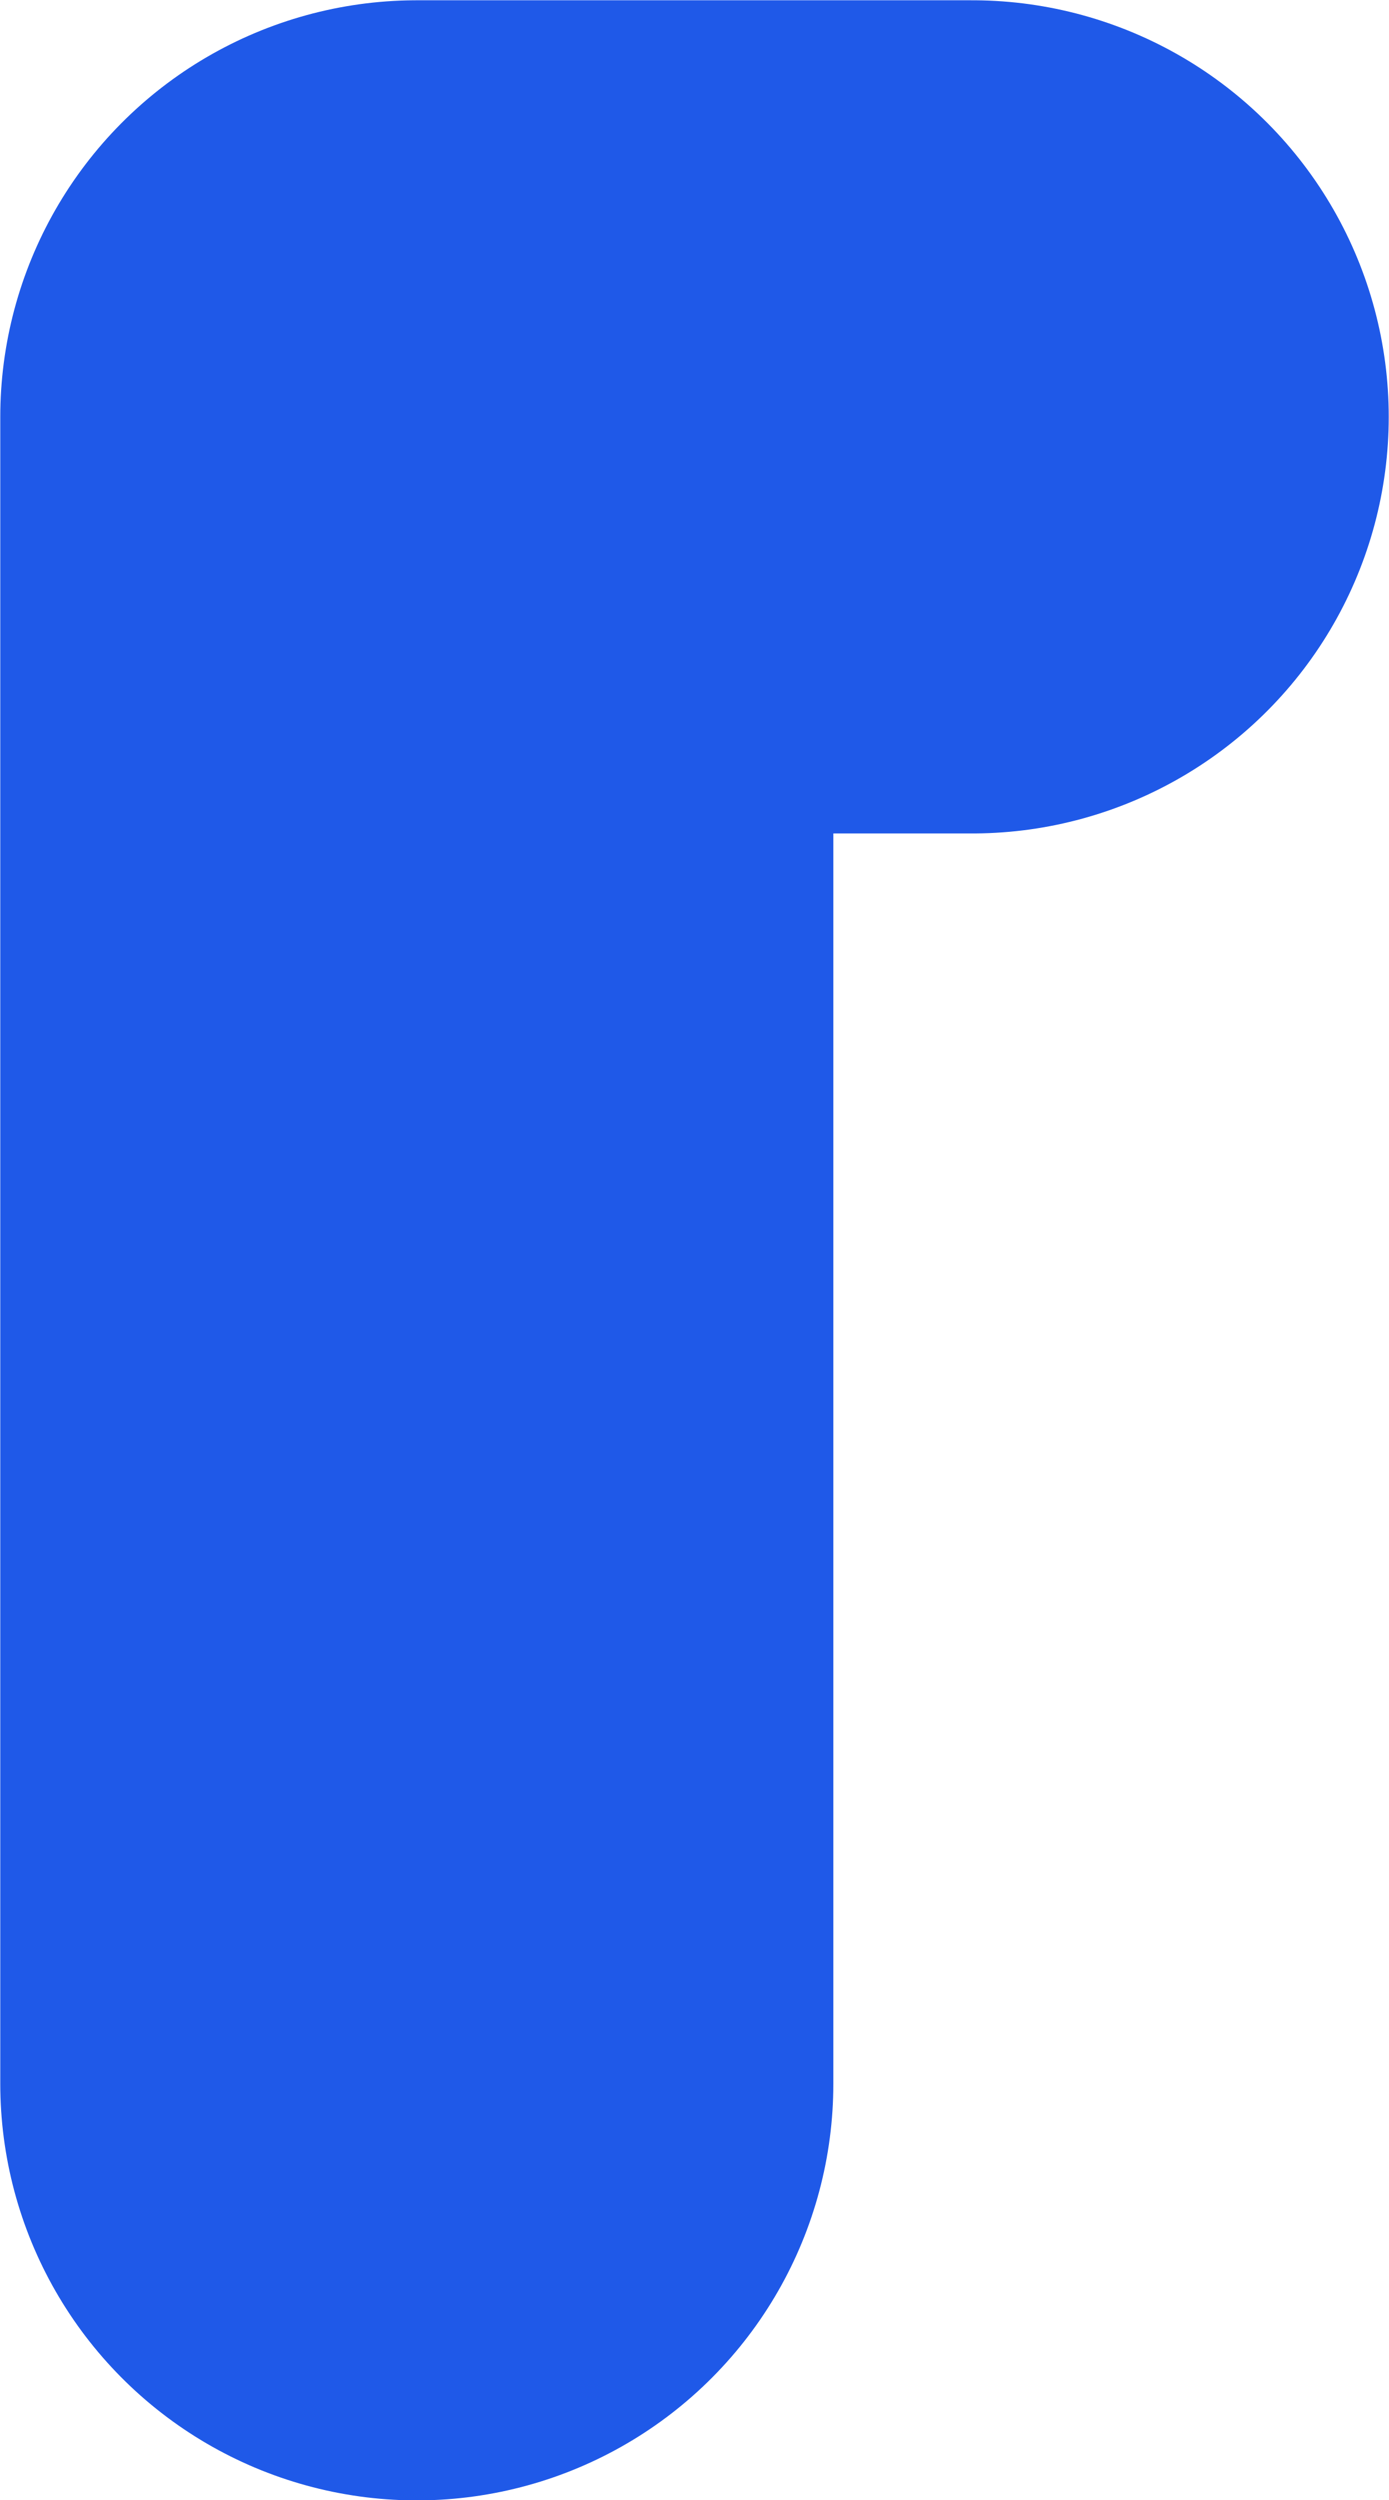
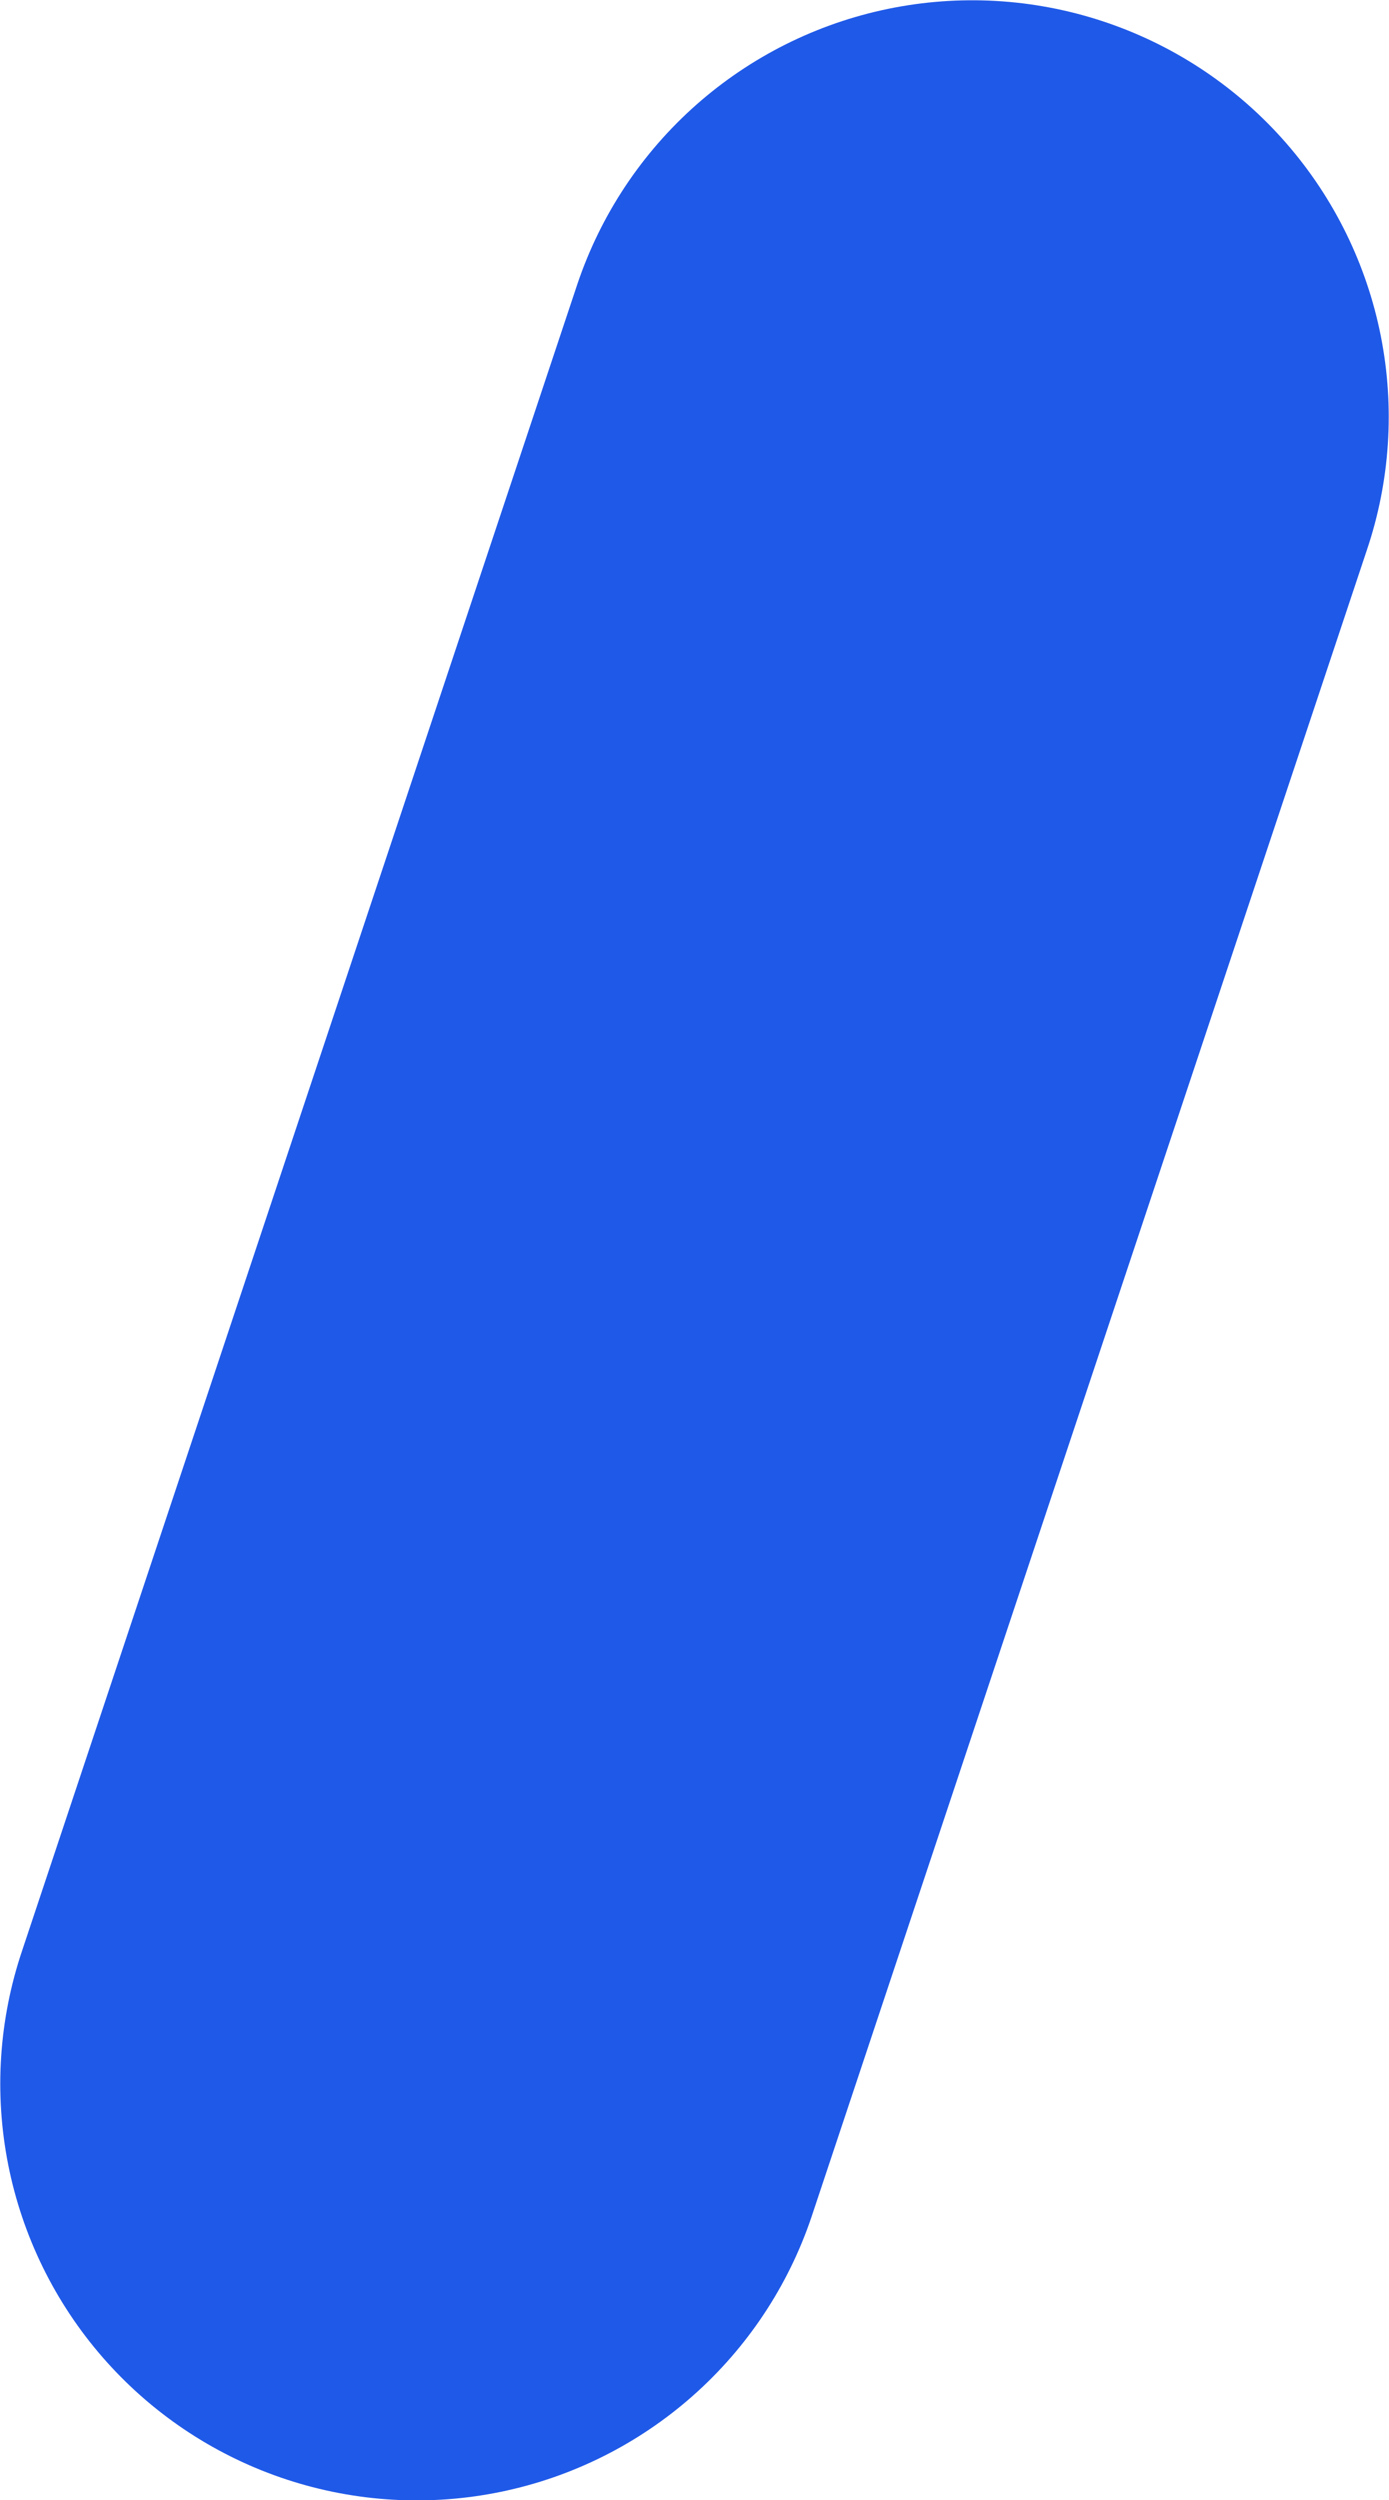
<svg xmlns="http://www.w3.org/2000/svg" fill="none" height="100%" overflow="visible" preserveAspectRatio="none" style="display: block;" viewBox="0 0 2.536 4.564" width="100%">
-   <path d="M0.761 3.804V0.761L1.775 0.761" id="Vector" stroke="#1F59E8" stroke-linecap="round" stroke-linejoin="round" stroke-width="1.521" />
+   <path d="M0.761 3.804L1.775 0.761" id="Vector" stroke="#1F59E8" stroke-linecap="round" stroke-linejoin="round" stroke-width="1.521" />
</svg>